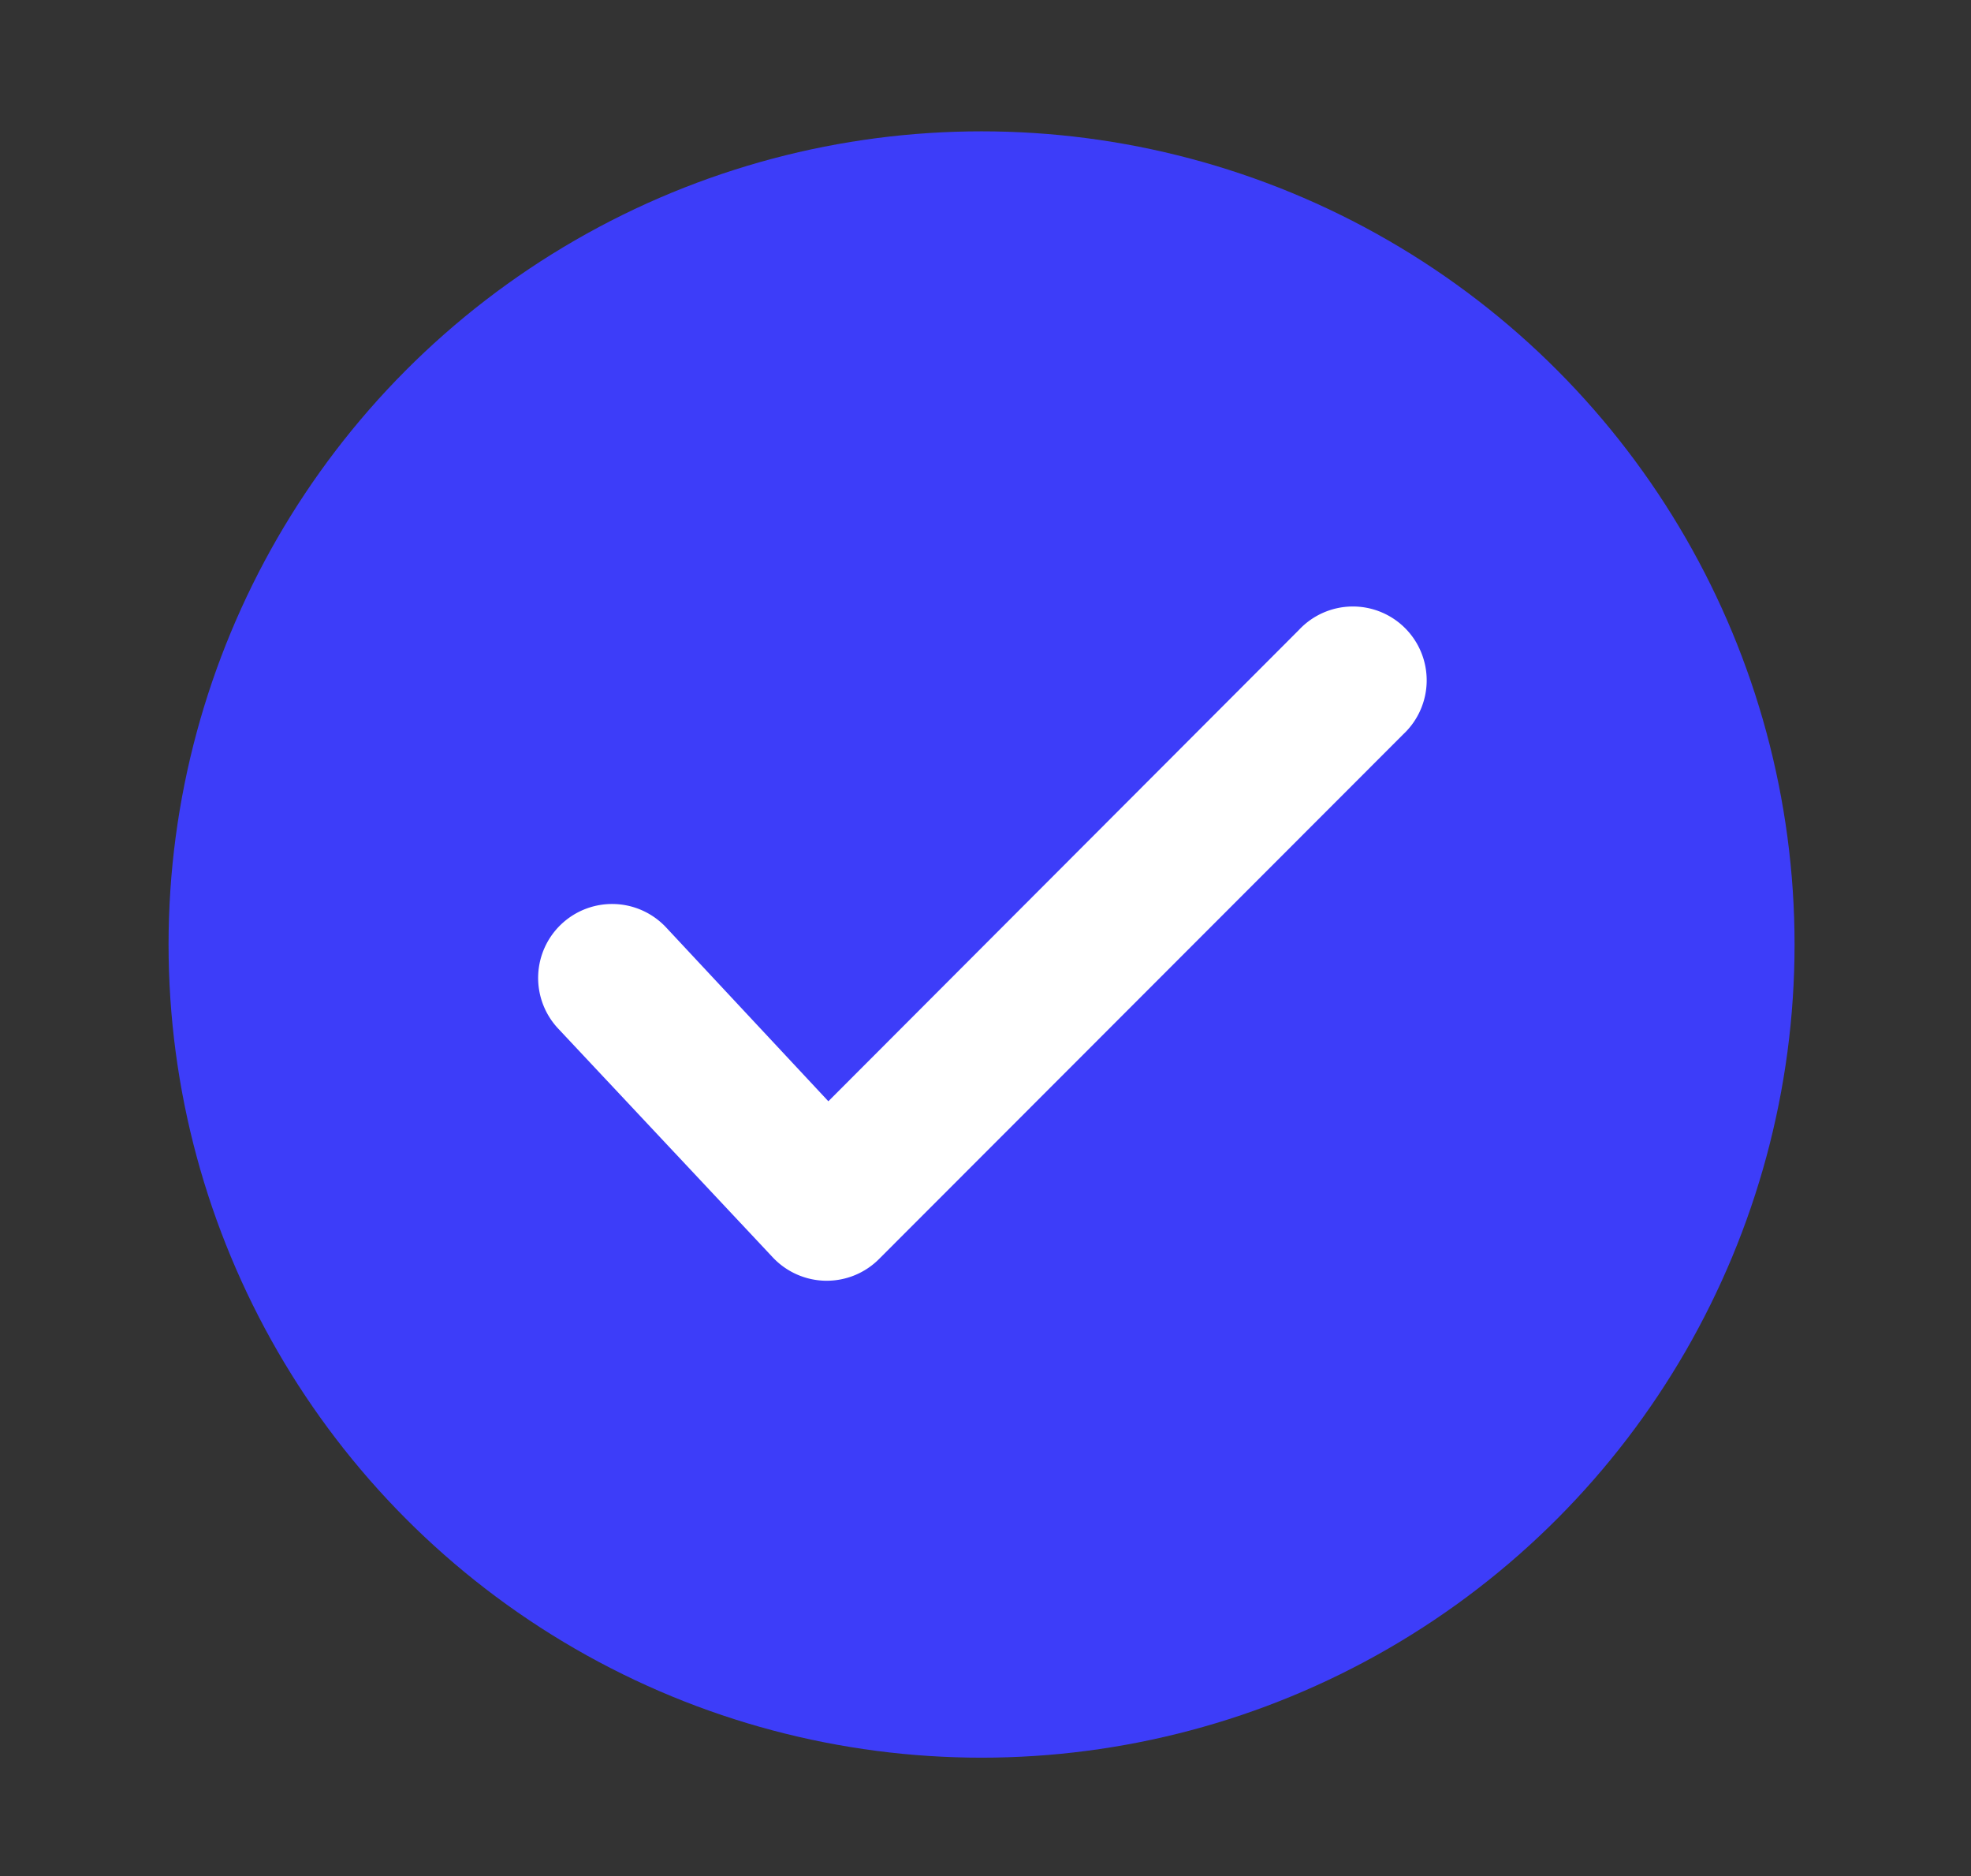
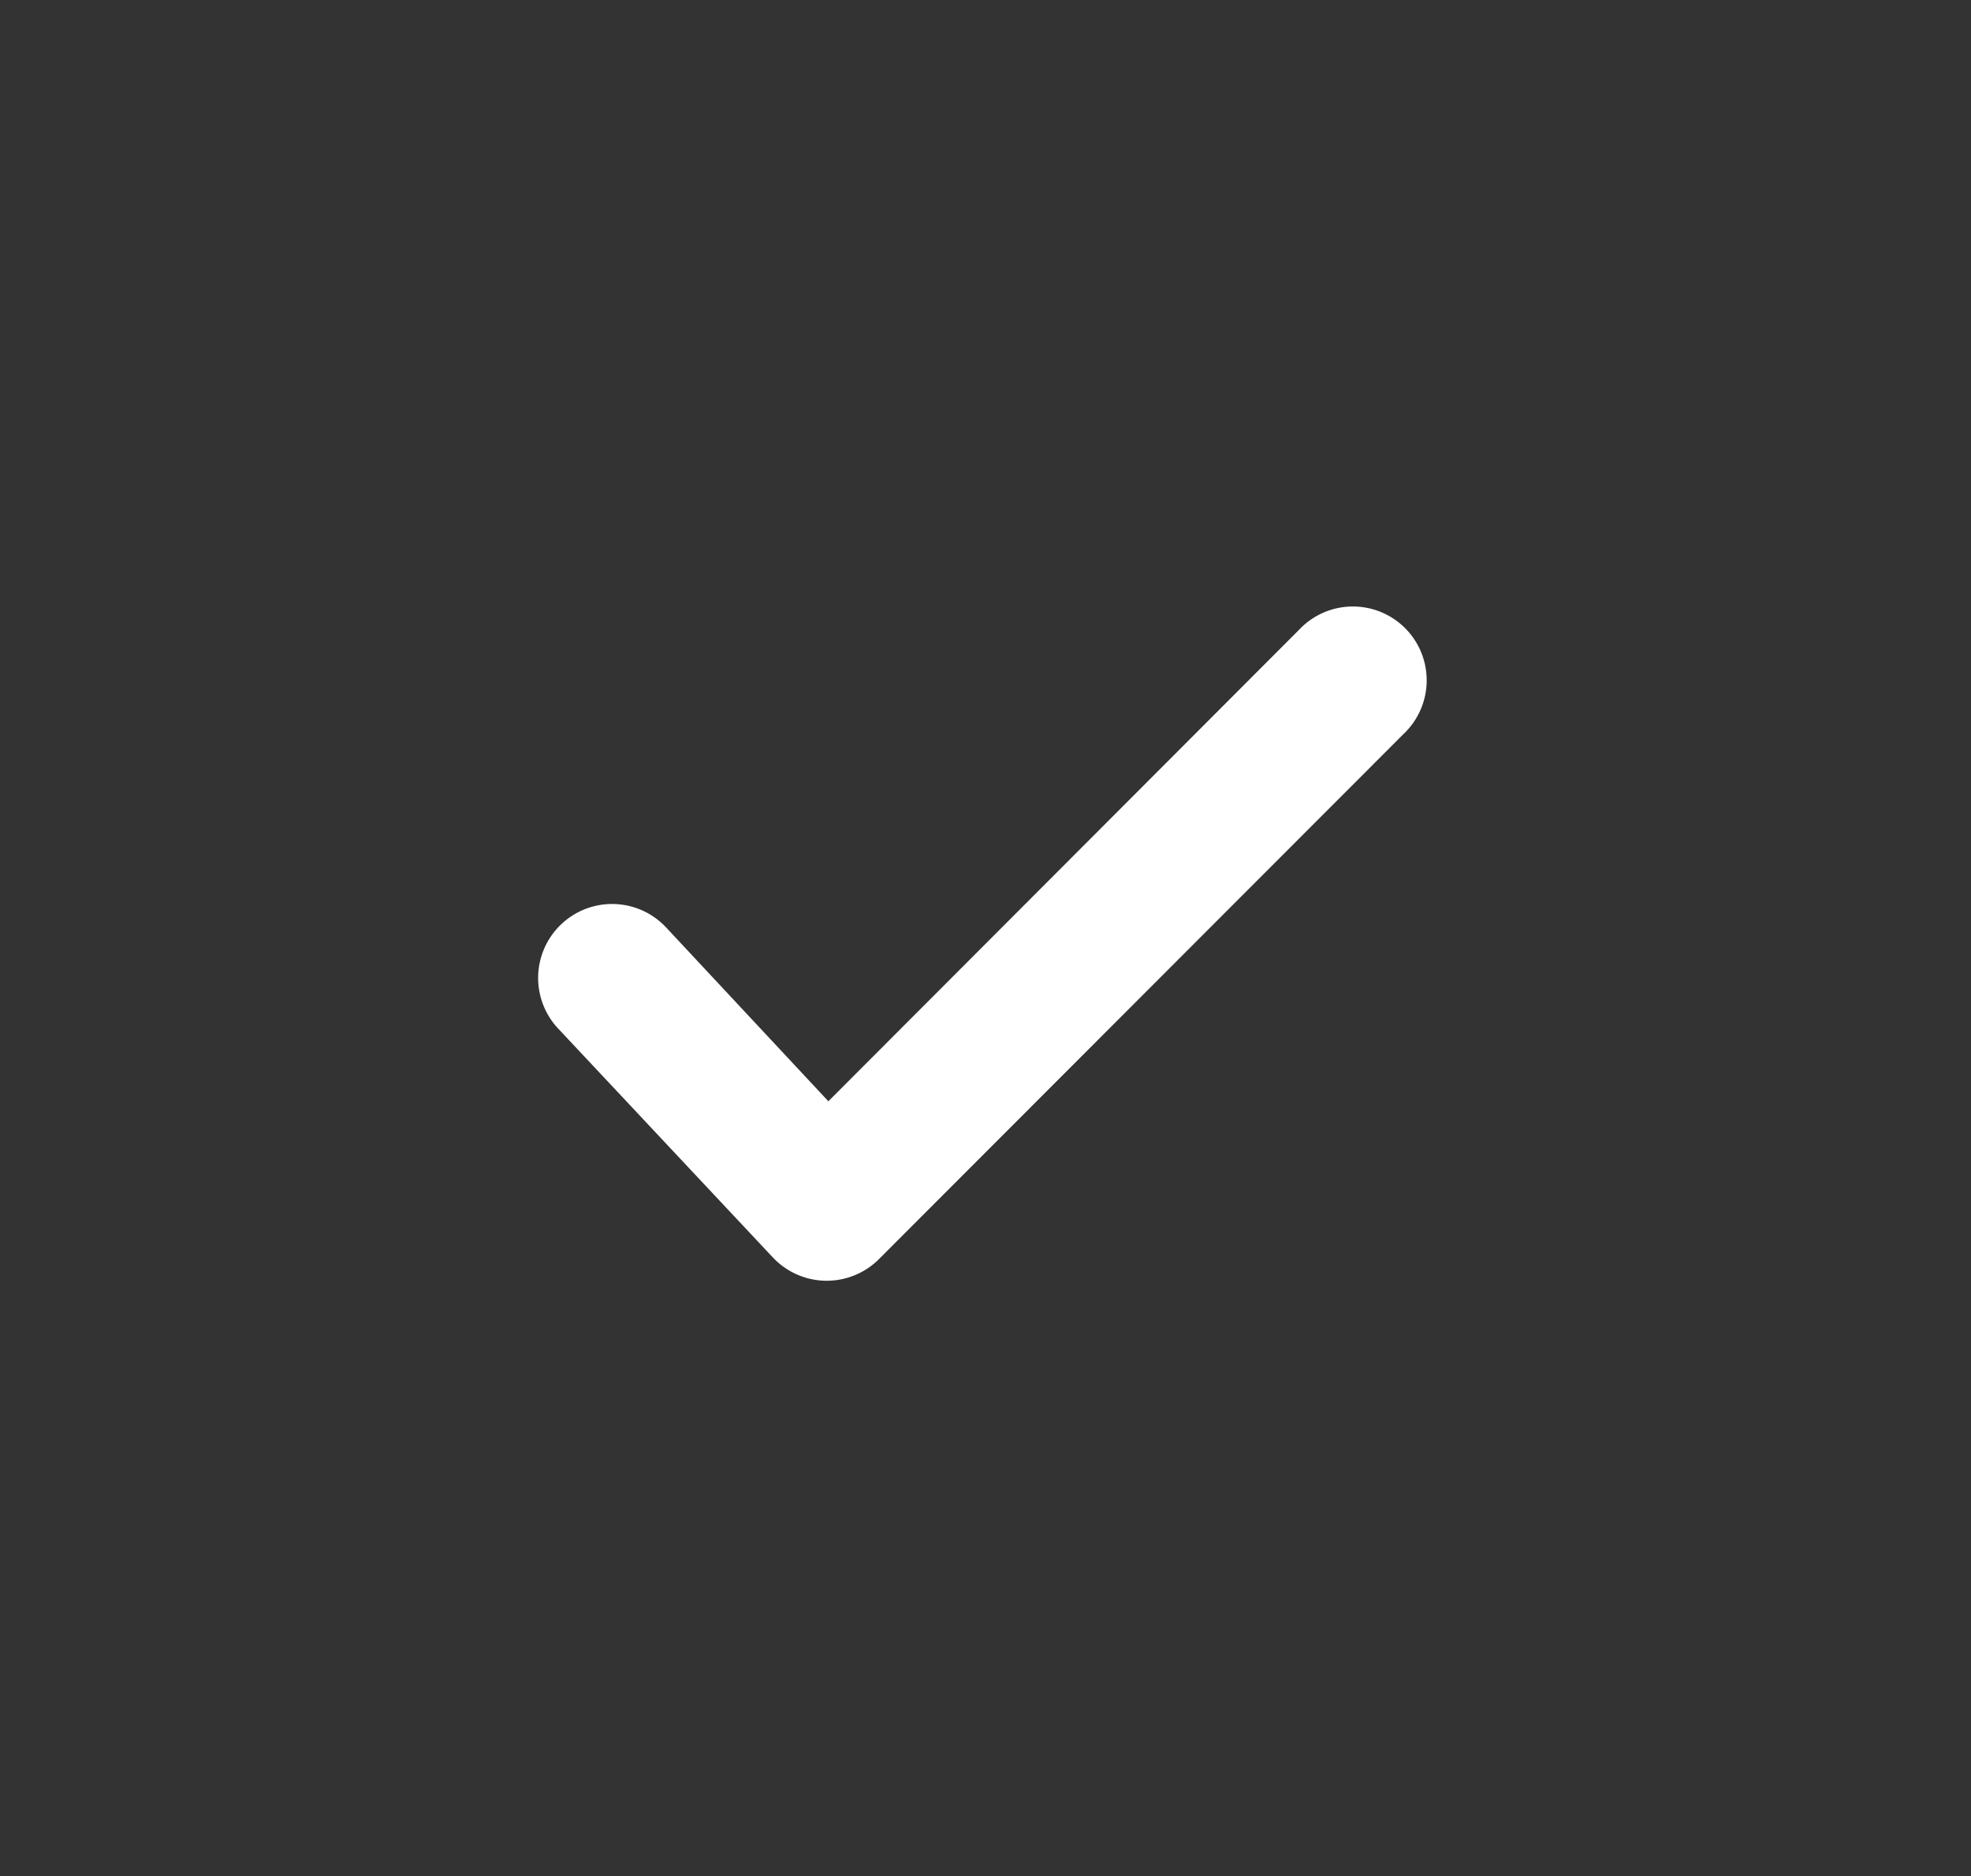
<svg xmlns="http://www.w3.org/2000/svg" id="Capa_1" data-name="Capa 1" viewBox="0 0 145 138">
  <rect x="0" y="0" width="145" height="138" fill="#333333" stroke="none" />
  <defs>
    <style>.cls-1{fill:#3d3df9;}.cls-2{fill:#fff;}</style>
  </defs>
-   <circle class="cls-1" cx="72.21" cy="69.47" r="59.81" />
  <path class="cls-2" d="M60.81,94.2h-.08a5.45,5.45,0,0,1-3.88-1.72L41.06,75.65A5.44,5.44,0,1,1,49,68.21L60.94,81,95.56,46.33A5.43,5.43,0,1,1,103.24,54L64.66,92.61A5.43,5.43,0,0,1,60.81,94.2Z" />
</svg>